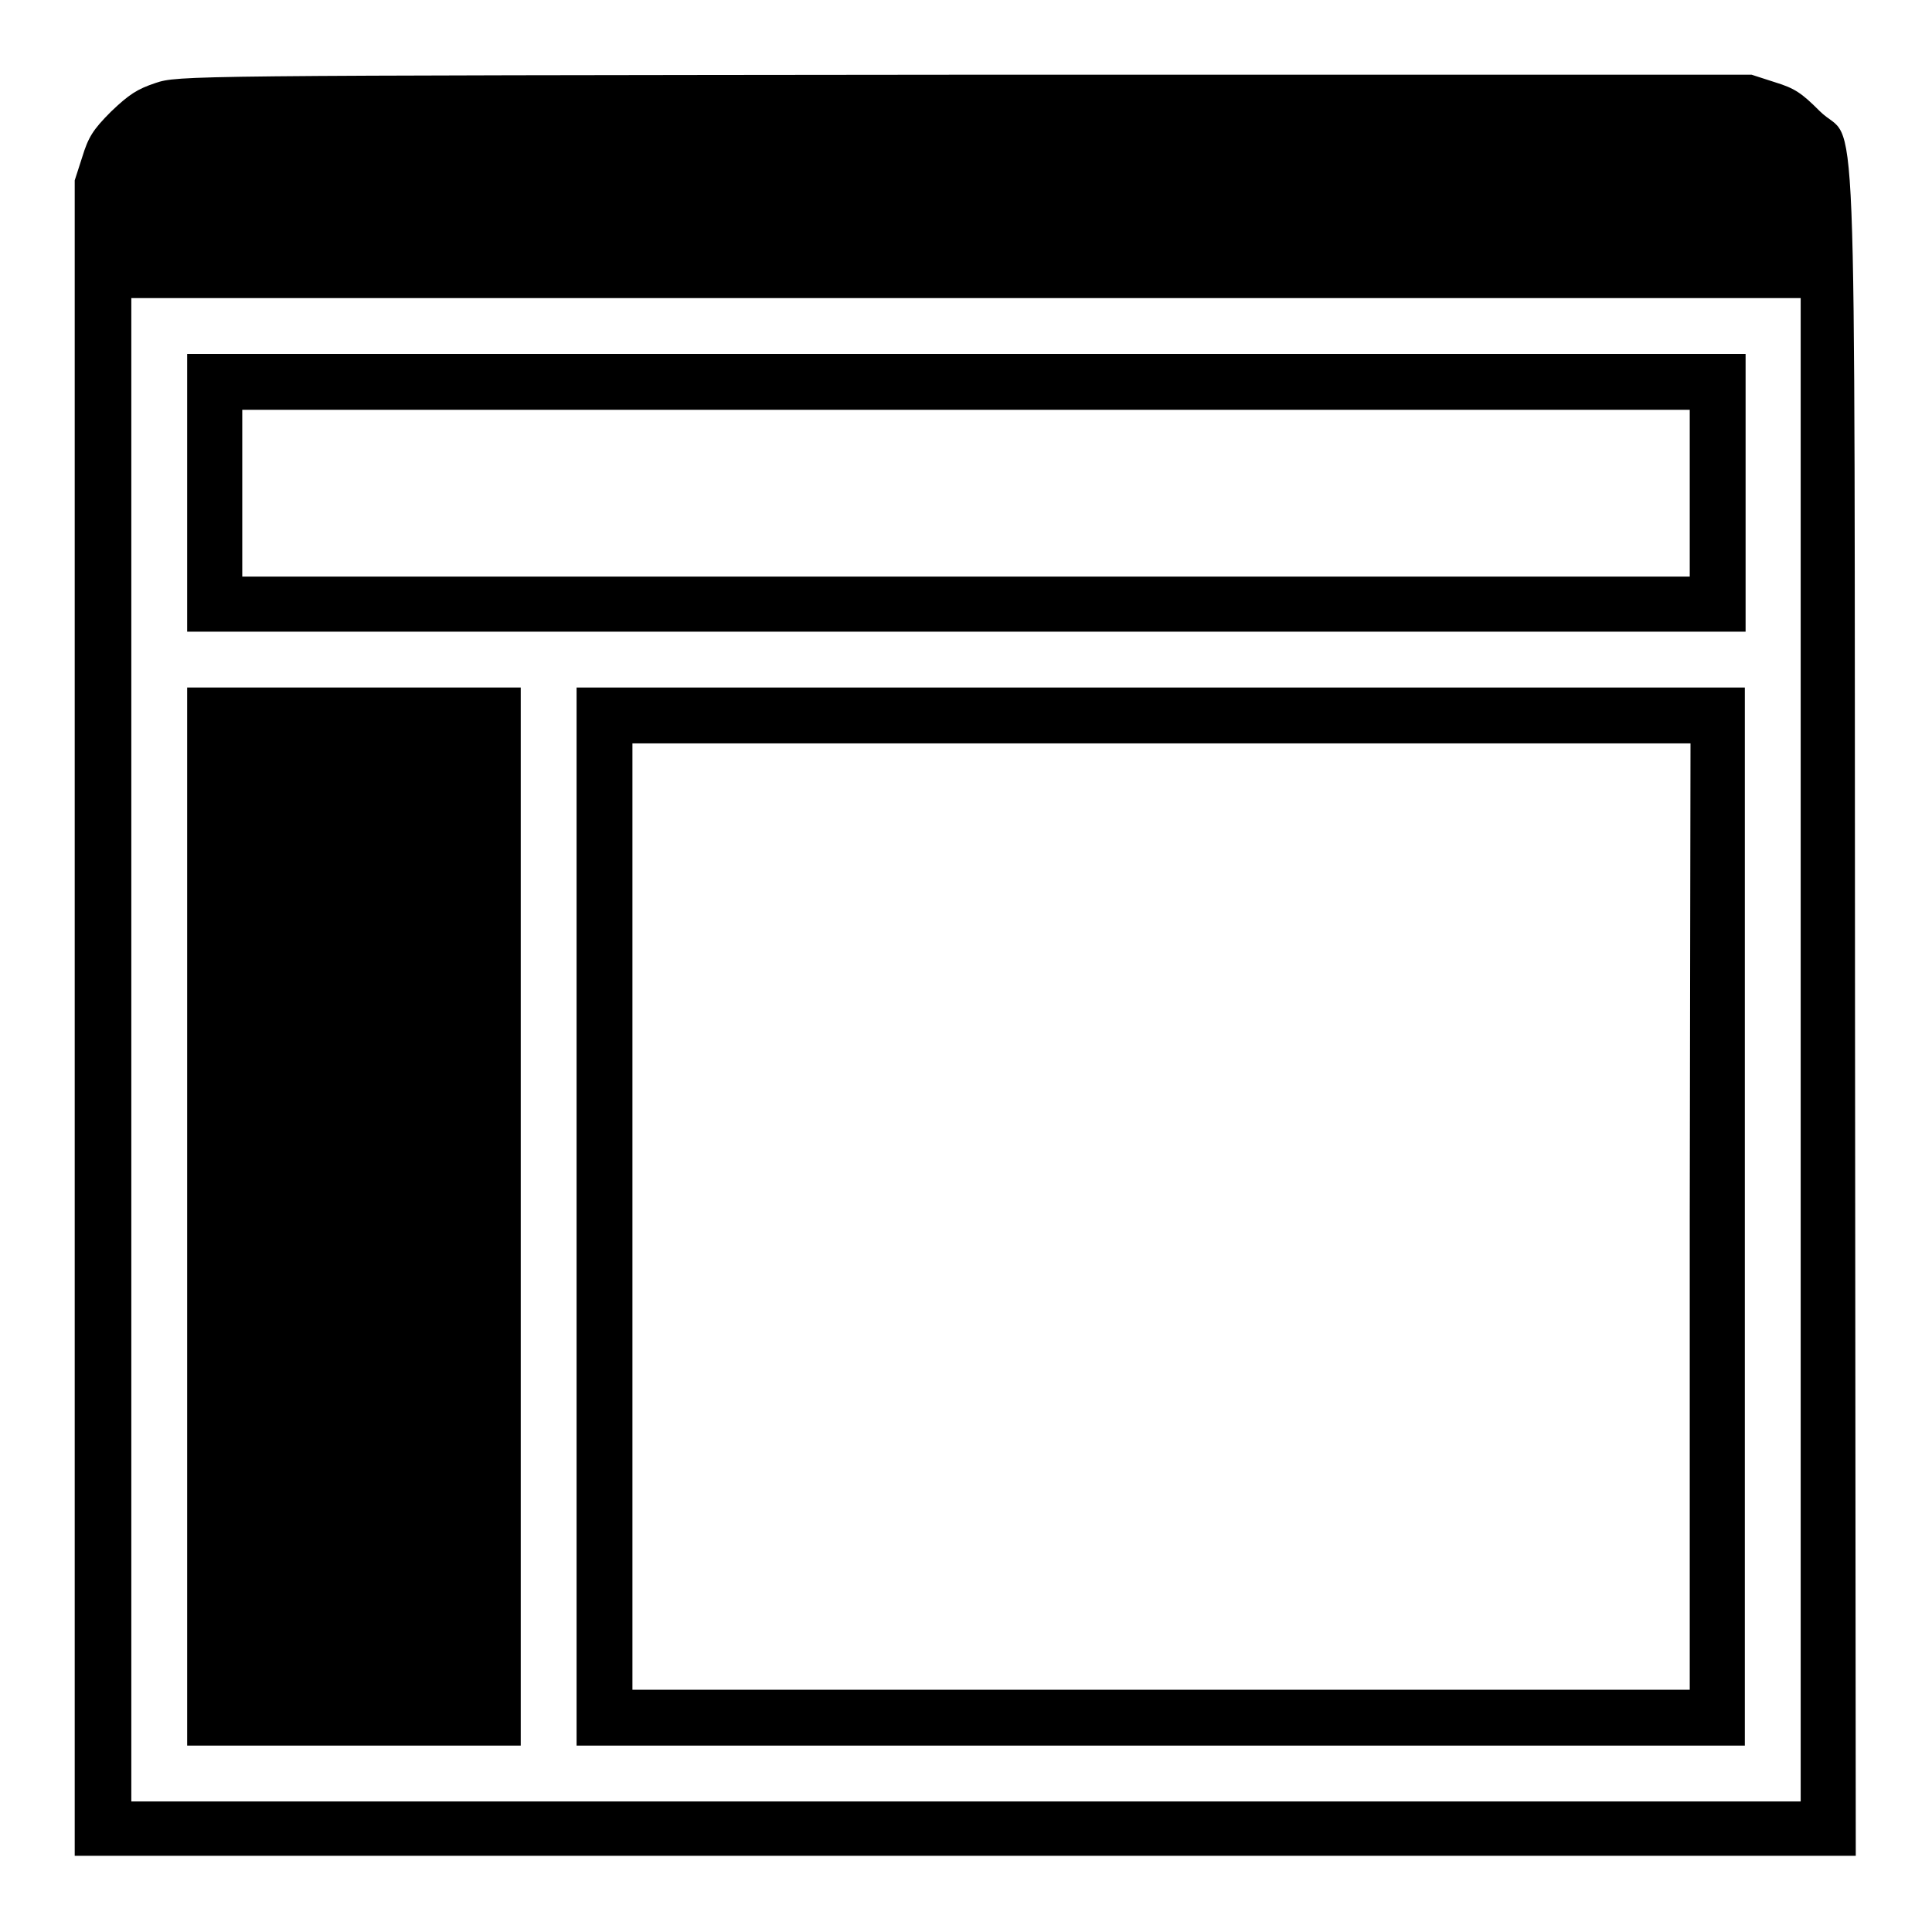
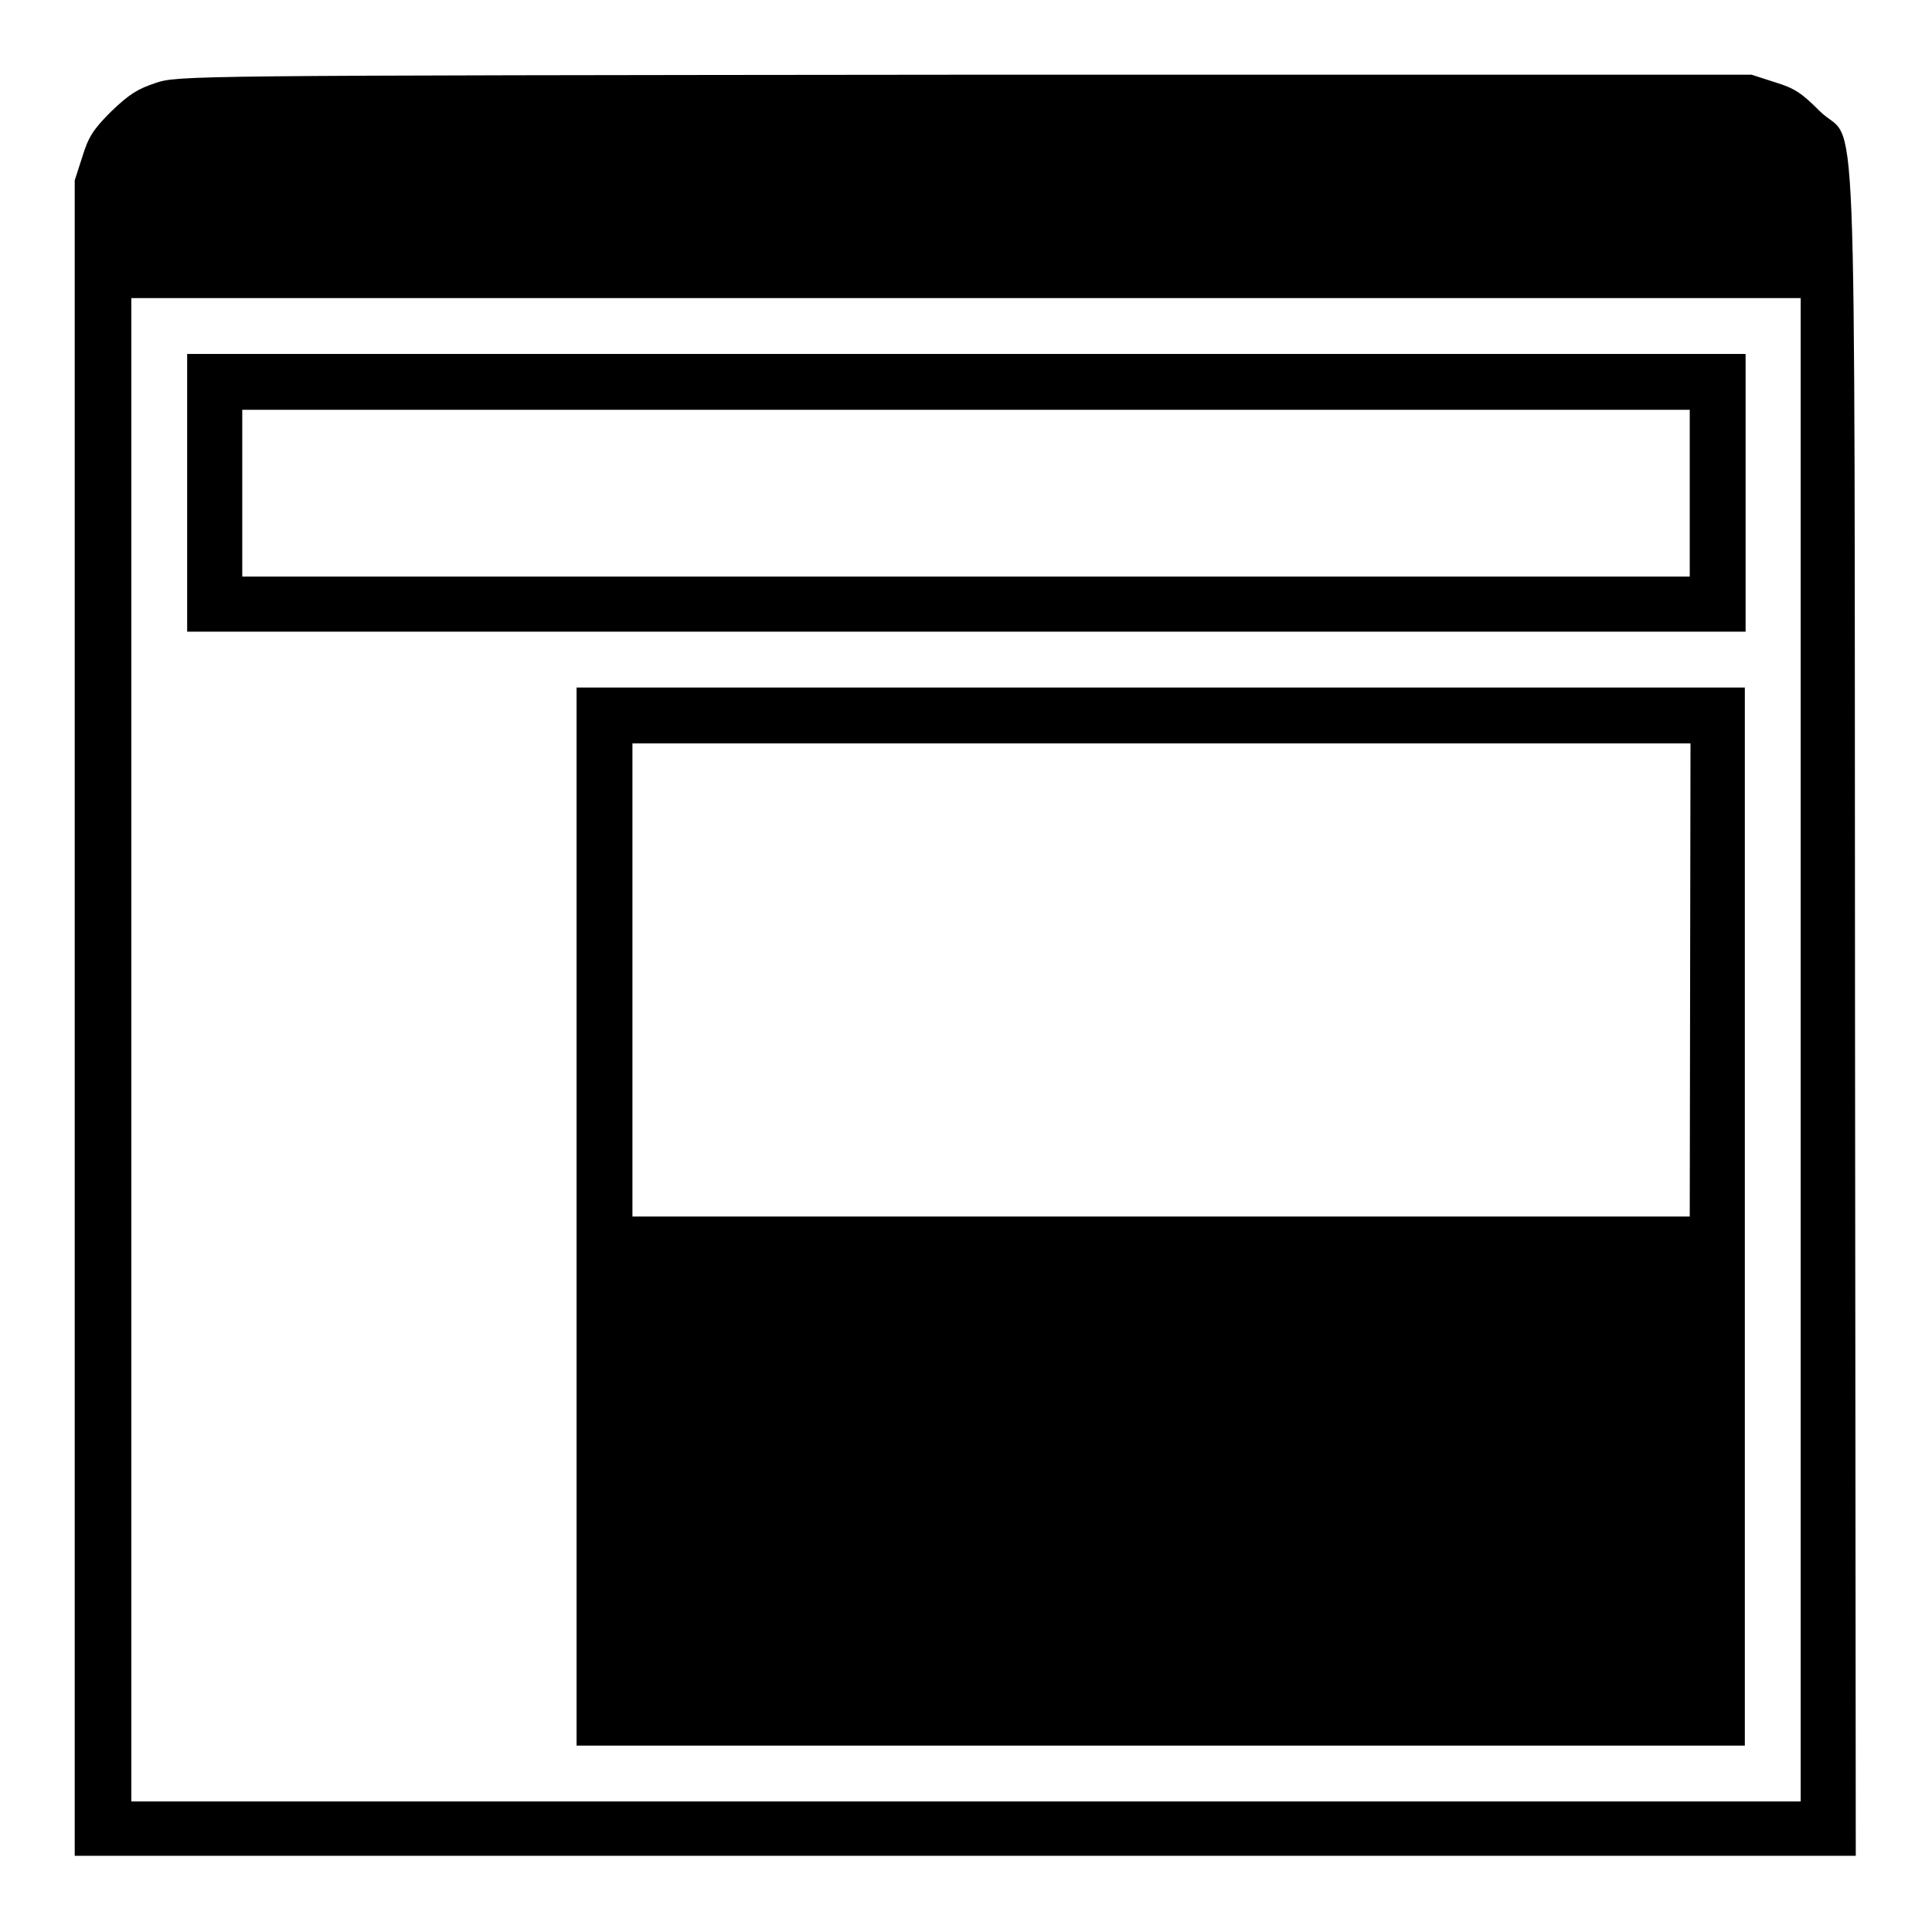
<svg xmlns="http://www.w3.org/2000/svg" version="1.1" x="0px" y="0px" viewBox="0 0 256 256" enable-background="new 0 0 256 256" xml:space="preserve">
  <g>
    <g>
      <g>
        <path fill="#000000" d="M20.6,11c-2.4,0.8-3.5,1.5-5.9,3.8c-2.4,2.4-3,3.4-3.8,6l-1,3.1v111v111h118h118l-0.1-111.9c-0.1-128.2,0.4-114.2-4.7-119.3c-2.4-2.4-3.3-3-5.9-3.8l-3.1-1l-104.3,0C24.3,10,23.6,10,20.6,11z M238.6,139.1v99.6H128H17.4v-99.6V39.5H128h110.6V139.1z" />
        <path fill="#000000" d="M24.8,65.3v18.4H128h103.3V65.3V46.9H128H24.8V65.3z M223.9,65.3v11.1H128H32.1V65.3V54.3H128h95.9V65.3z" />
-         <path fill="#000000" d="M24.8,161.2v70.1h22.1H69v-70.1V91.1H46.9H24.8V161.2z" />
-         <path fill="#000000" d="M76.4,161.2v70.1h77.4h77.4v-70.1V91.1h-77.4H76.4V161.2z M223.9,161.2v62.7h-70.1H83.8v-62.7V98.5h70.1h70.1L223.9,161.2L223.9,161.2z" />
+         <path fill="#000000" d="M76.4,161.2v70.1h77.4h77.4v-70.1V91.1h-77.4H76.4V161.2z v62.7h-70.1H83.8v-62.7V98.5h70.1h70.1L223.9,161.2L223.9,161.2z" />
      </g>
    </g>
  </g>
</svg>